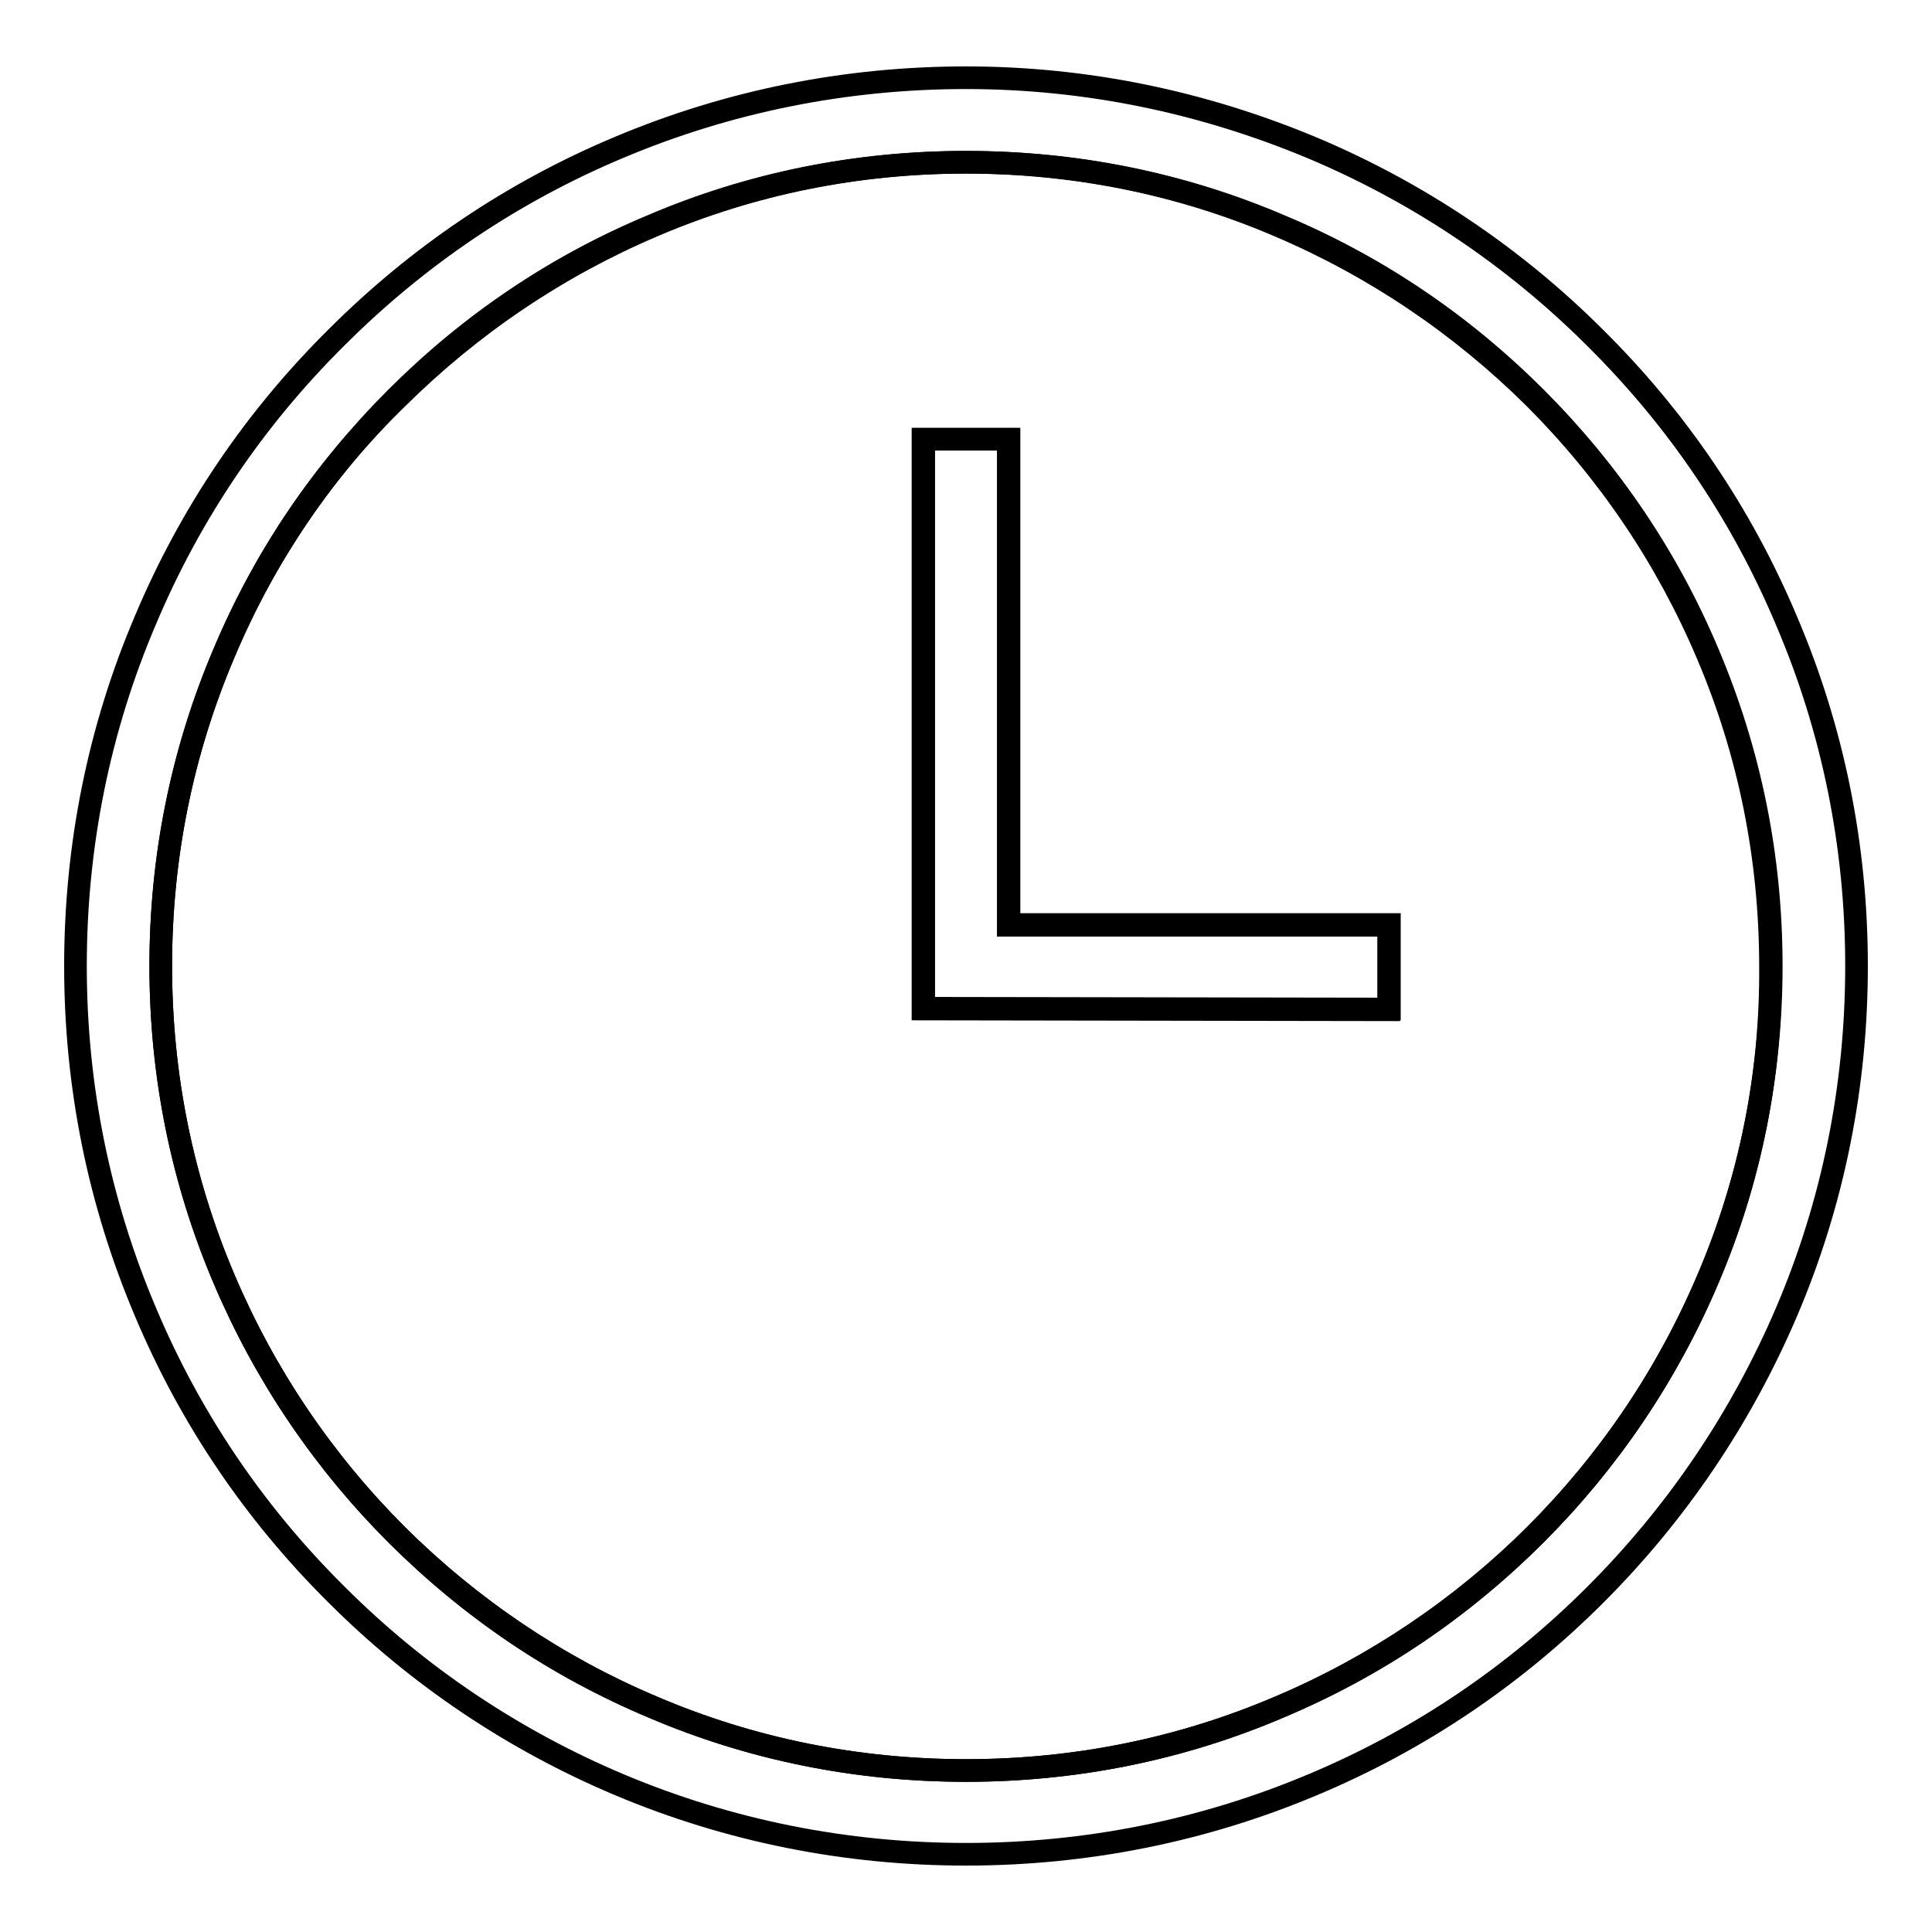
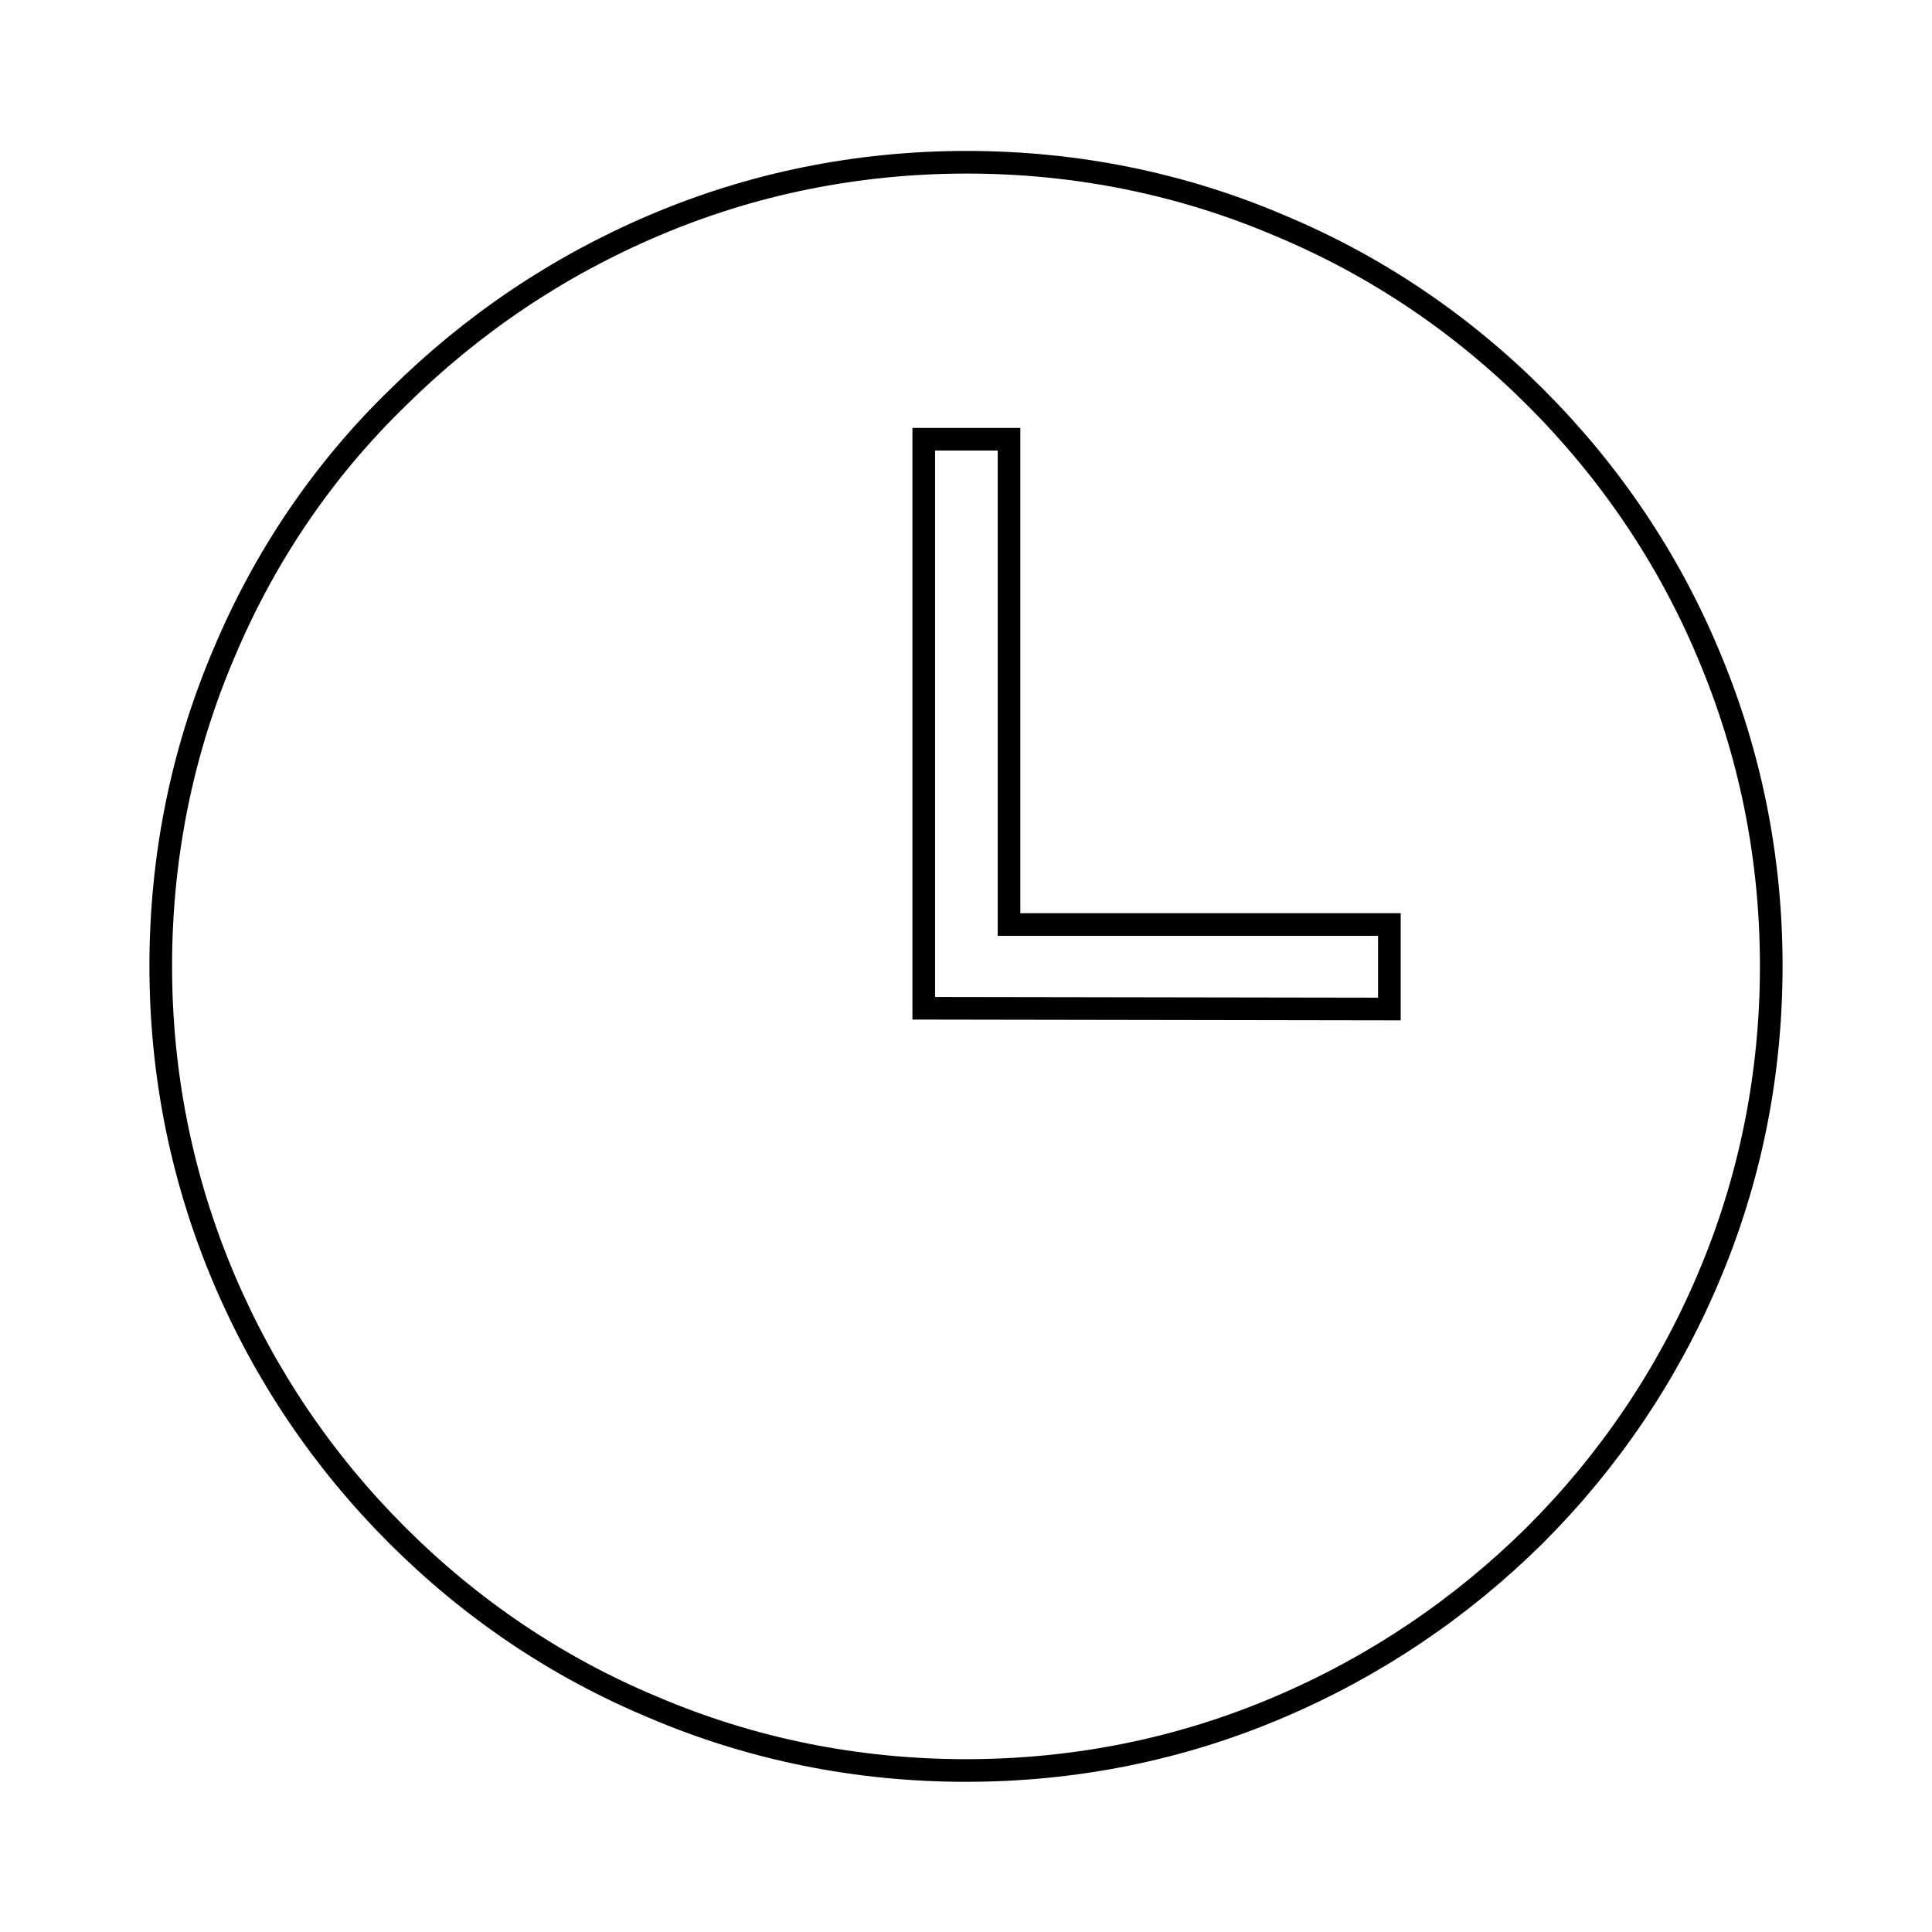
<svg xmlns="http://www.w3.org/2000/svg" version="1.1" x="0px" y="0px" viewBox="0 0 256 256" enable-background="new 0 0 256 256" xml:space="preserve">
  <g>
    <g>
      <path stroke-width="3" fill-opacity="0" stroke="#000000" d="M203.5,52.7c-9.8-9.8-21.2-17.5-33.9-22.8c-13.1-5.6-27.1-8.4-41.5-8.4s-28.4,2.8-41.5,8.4c-12.7,5.4-24.1,13.1-33.9,22.8C42.7,62.4,35,73.9,29.7,86.5c-5.6,13.1-8.4,27.1-8.4,41.5s2.8,28.3,8.4,41.5c5.4,12.7,13.1,24.1,22.9,33.9c9.8,9.8,21.2,17.5,33.9,22.8c13.1,5.6,27.1,8.4,41.5,8.4s28.4-2.8,41.5-8.4c12.7-5.4,24.1-13.1,33.9-22.8c9.8-9.8,17.5-21.2,22.9-33.9c5.6-13.1,8.4-27.1,8.4-41.5s-2.8-28.3-8.4-41.5C221,73.9,213.3,62.5,203.5,52.7z M184.1,133.7l-61.7-0.1V58.2h11.3v64.3l50.4,0L184.1,133.7z" />
-       <path stroke-width="3" fill-opacity="0" stroke="#000000" d="M236.7,82.2c-5.9-14-14.4-26.6-25.3-37.4c-10.8-10.8-23.5-19.3-37.5-25.2c-14.6-6.1-30-9.3-45.9-9.3s-31.4,3.1-45.9,9.2C68,25.4,55.4,33.9,44.6,44.7C33.7,55.5,25.2,68.1,19.3,82.1c-6.2,14.5-9.3,30-9.3,45.9c0,15.9,3.1,31.3,9.3,45.9c5.9,14,14.4,26.6,25.3,37.4c10.8,10.8,23.5,19.3,37.5,25.2c14.5,6.1,30,9.2,45.9,9.2c15.9,0,31.4-3.1,45.9-9.2c14.1-5.9,26.7-14.4,37.5-25.2c10.8-10.8,19.3-23.4,25.3-37.4c6.2-14.5,9.3-30,9.3-45.9C246,112.1,242.9,96.7,236.7,82.2z M226.3,169.5c-5.4,12.7-13.1,24.1-22.9,33.9c-9.8,9.8-21.2,17.5-33.9,22.8c-13.1,5.6-27.1,8.4-41.5,8.4s-28.4-2.8-41.5-8.4c-12.7-5.4-24.1-13.1-33.9-22.8c-9.8-9.8-17.5-21.2-22.9-33.9c-5.6-13.1-8.4-27.1-8.4-41.5s2.8-28.3,8.4-41.5C35,73.9,42.7,62.5,52.5,52.7c9.8-9.8,21.2-17.5,33.9-22.8c13.1-5.6,27.1-8.4,41.5-8.4s28.4,2.8,41.5,8.4c12.7,5.4,24.1,13.1,33.9,22.8c9.8,9.8,17.5,21.2,22.9,33.9c5.6,13.1,8.4,27.1,8.4,41.5C234.7,142.4,231.9,156.4,226.3,169.5z" />
-       <path stroke-width="3" fill-opacity="0" stroke="#000000" d="M133.6,58.2h-11.3v75.5l61.7,0.1v-11.2l-50.4,0L133.6,58.2L133.6,58.2z" />
    </g>
  </g>
</svg>